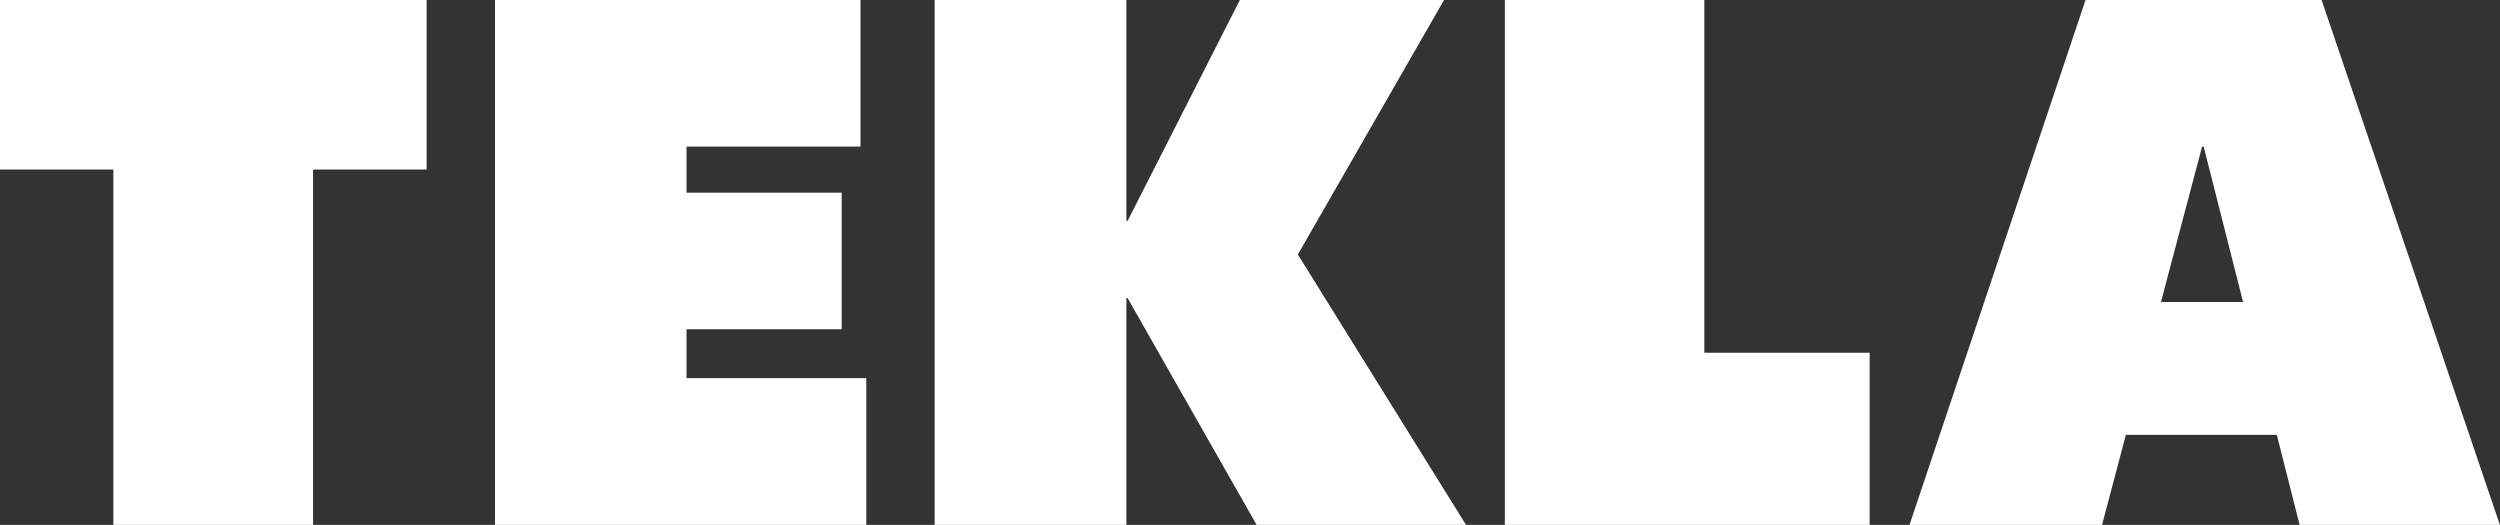
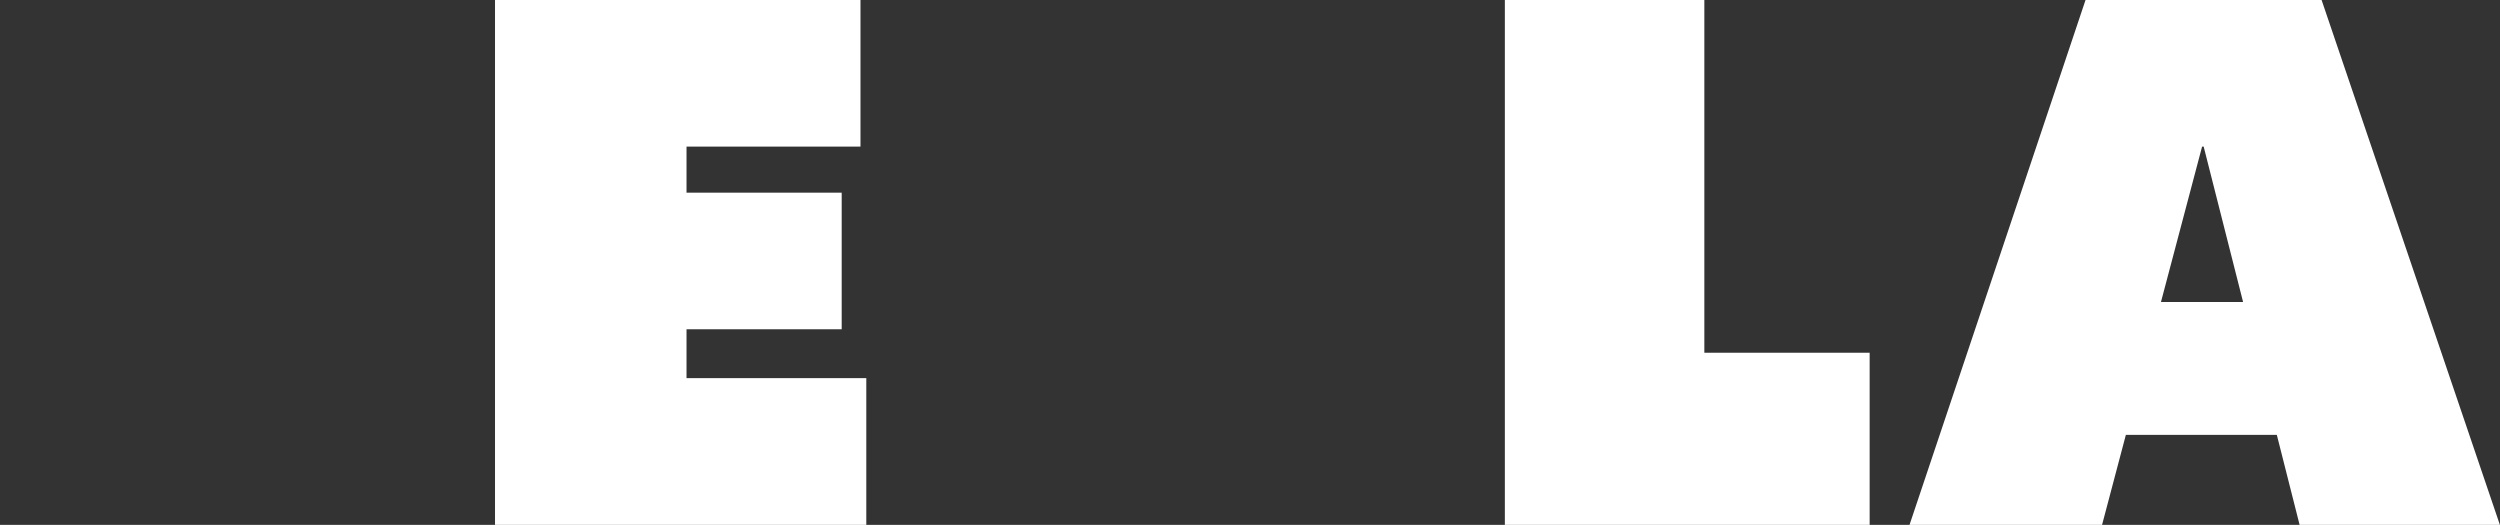
<svg xmlns="http://www.w3.org/2000/svg" id="_레이어_2" data-name="레이어 2" viewBox="0 0 219.44 46.07">
  <rect x="0" y="0" width="219.44" height="46.07" fill="#333333" stroke="none" />
  <defs>
    <style>
      .cls-1 {
        fill: #fff;
        stroke-width: 0px;
      }
    </style>
  </defs>
  <g id="Layer_1" data-name="Layer 1">
-     <polygon class="cls-1" points="0 0 0 14.88 9.95 14.88 9.95 46.07 27.48 46.07 27.48 14.88 37.45 14.88 37.45 0 0 0" />
    <polygon class="cls-1" points="43.45 0 43.45 46.07 76.04 46.07 76.04 33.19 60.26 33.19 60.26 28.9 73.88 28.9 73.88 16.91 60.26 16.91 60.26 12.87 75.53 12.87 75.53 0 43.45 0" />
-     <polygon class="cls-1" points="108.83 0 98.98 19.38 98.87 19.38 98.87 0 82.04 0 82.04 46.07 98.87 46.07 98.87 26.17 98.98 26.17 110.3 46.07 128.68 46.07 113.92 22.34 126.75 0 108.83 0" />
    <polygon class="cls-1" points="132.09 0 132.09 46.07 164.11 46.07 164.11 30.96 149.6 30.96 149.6 0 132.09 0" />
    <path class="cls-1" d="M193.29,12.87h.14l3.46,13.64h-7.21l3.61-13.64ZM183.06,0l-15.45,46.07h16.9l2.09-7.9h13.25l2,7.9h17.58L203.78,0h-20.71Z" />
  </g>
</svg>